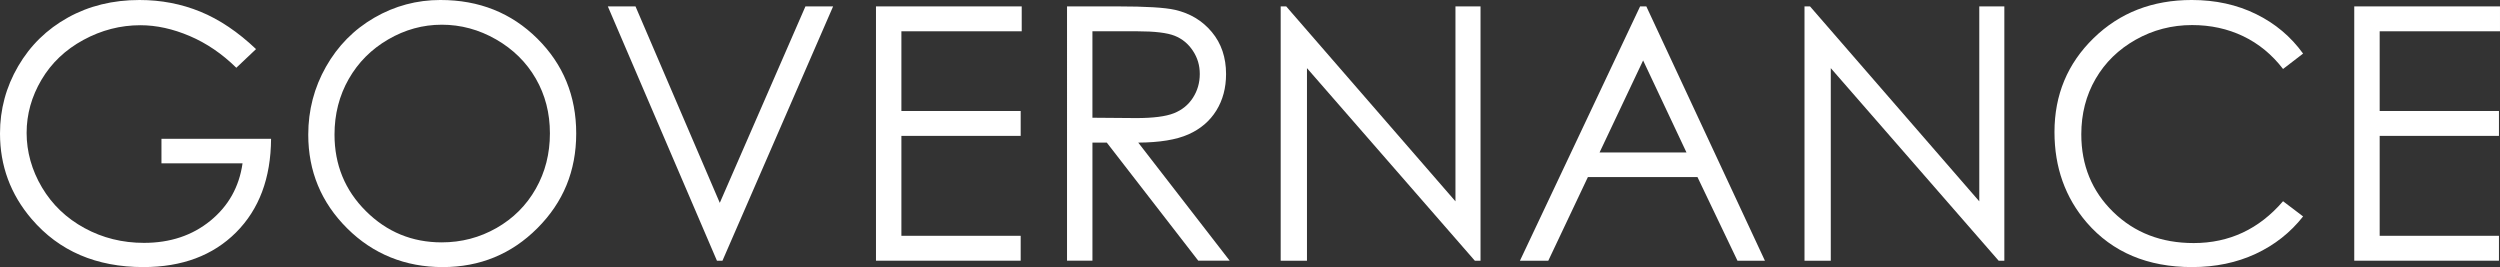
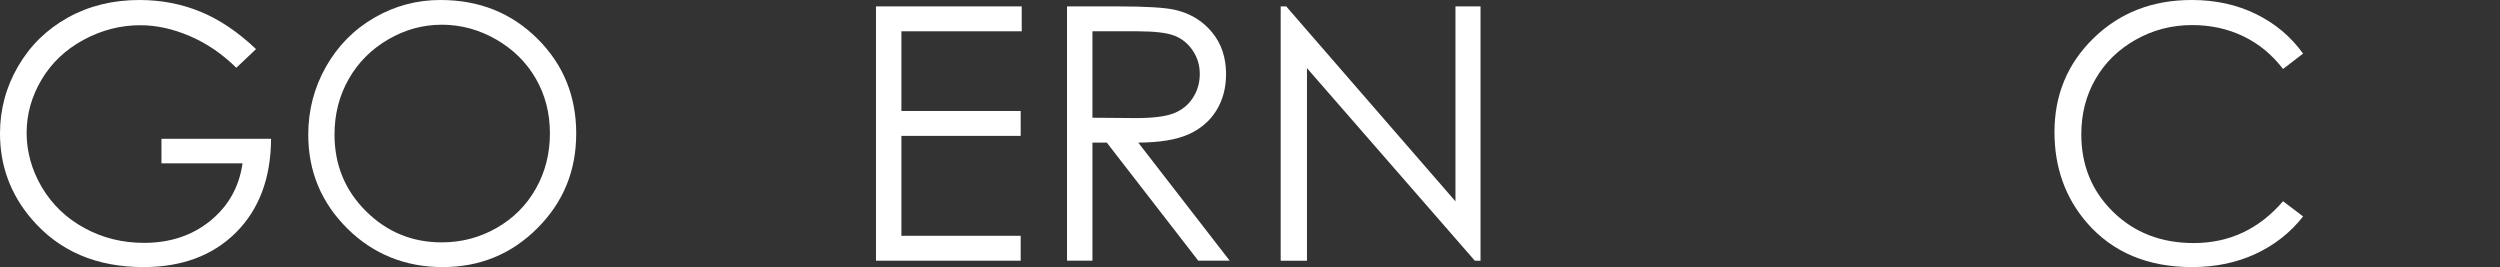
<svg xmlns="http://www.w3.org/2000/svg" id="b" viewBox="0 0 1864.2 199.17">
  <rect x="0" y="0" width="1864.2" height="199.17" fill="#333333" stroke="none" />
  <g id="c">
    <path d="M190.92,36.61l-14.7,13.92c-10.57-10.4-22.15-18.28-34.74-23.66-12.59-5.37-24.86-8.06-36.8-8.06-14.87,0-29.03,3.65-42.48,10.96-13.45,7.31-23.87,17.21-31.26,29.71-7.39,12.5-11.09,25.72-11.09,39.64s3.82,27.82,11.47,40.67c7.65,12.85,18.22,22.95,31.71,30.29,13.49,7.35,28.27,11.02,44.35,11.02,19.51,0,36.01-5.5,49.5-16.5,13.49-11,21.48-25.27,23.98-42.8h-60.46v-18.31h81.73c-.17,29.31-8.88,52.58-26.1,69.81-17.23,17.23-40.28,25.85-69.16,25.85-35.06,0-62.82-11.94-83.28-35.84C7.86,144.94,0,123.67,0,99.52c0-17.96,4.51-34.68,13.54-50.15,9.02-15.47,21.4-27.56,37.13-36.29C66.39,4.36,84.18,0,104.03,0c16.07,0,31.2,2.9,45.38,8.7,14.18,5.8,28.02,15.1,41.51,27.91Z" fill="#fff" stroke-width="0" />
    <path d="M328.53,0c28.72,0,52.76,9.58,72.11,28.75,19.35,19.17,29.03,42.76,29.03,70.77s-9.65,51.31-28.96,70.64-42.85,29-70.62,29-51.86-9.62-71.21-28.88c-19.35-19.25-29.02-42.54-29.02-69.87,0-18.22,4.41-35.11,13.22-50.66,8.81-15.55,20.83-27.74,36.05-36.55,15.22-8.81,31.69-13.21,49.41-13.21ZM329.37,18.43c-14.03,0-27.33,3.66-39.9,10.97-12.57,7.31-22.38,17.16-29.44,29.54-7.06,12.39-10.59,26.19-10.59,41.41,0,22.54,7.81,41.57,23.43,57.09,15.62,15.53,34.45,23.29,56.49,23.29,14.72,0,28.34-3.57,40.87-10.71,12.52-7.14,22.29-16.9,29.31-29.29s10.52-26.15,10.52-41.29-3.51-28.66-10.52-40.83-16.89-21.91-29.63-29.22c-12.74-7.31-26.25-10.97-40.54-10.97Z" fill="#fff" stroke-width="0" />
-     <path d="M453.25,4.77h20.63l62.85,146.5L600.6,4.77h20.63l-82.5,189.63h-4.13L453.25,4.77Z" fill="#fff" stroke-width="0" />
    <path d="M653.2,4.77h108.67v18.56h-89.72v59.43h88.95v18.56h-88.95v74.51h88.95v18.56h-107.9V4.77Z" fill="#fff" stroke-width="0" />
    <path d="M795.65,4.77h37.77c21.05,0,35.32.86,42.8,2.58,11.26,2.58,20.41,8.11,27.46,16.58,7.05,8.48,10.57,18.91,10.57,31.3,0,10.33-2.43,19.41-7.28,27.23-4.86,7.83-11.8,13.75-20.82,17.75-9.02,4-21.49,6.05-37.38,6.13l68.19,88.05h-23.44l-68.2-88.05h-10.71v88.05h-18.95V4.77ZM814.6,23.33v64.46l32.67.26c12.65,0,22.01-1.2,28.08-3.61,6.07-2.41,10.8-6.25,14.2-11.54,3.4-5.29,5.1-11.19,5.1-17.73s-1.72-12.14-5.16-17.34c-3.44-5.2-7.96-8.92-13.56-11.15-5.6-2.23-14.89-3.35-27.89-3.35h-33.44Z" fill="#fff" stroke-width="0" />
    <path d="M954.98,194.4V4.77h4.12l126.21,145.36V4.77h18.69v189.63h-4.25l-125.17-143.59v143.59h-19.59Z" fill="#fff" stroke-width="0" />
-     <path d="M1227.63,4.77l88.43,189.63h-20.47l-29.83-62.39h-81.69l-29.54,62.39h-21.14L1222.99,4.77h4.64ZM1225.24,45.06l-32.49,68.64h64.83l-32.34-68.64Z" fill="#fff" stroke-width="0" />
-     <path d="M1345.58,194.4V4.77h4.12l126.21,145.36V4.77h18.69v189.63h-4.25l-125.17-143.59v143.59h-19.59Z" fill="#fff" stroke-width="0" />
    <path d="M1717.37,39.96l-14.95,11.47c-8.25-10.74-18.16-18.89-29.71-24.43-11.56-5.54-24.26-8.31-38.09-8.31-15.13,0-29.13,3.63-42.03,10.89-12.89,7.26-22.88,17.02-29.97,29.26-7.09,12.25-10.64,26.02-10.64,41.32,0,23.12,7.93,42.41,23.78,57.88,15.86,15.47,35.86,23.2,60.01,23.2,26.56,0,48.77-10.4,66.65-31.2l14.95,11.34c-9.45,12.03-21.25,21.33-35.39,27.91-14.14,6.57-29.93,9.86-47.38,9.86-33.17,0-59.34-11.04-78.51-33.13-16.07-18.65-24.11-41.17-24.11-67.55,0-27.76,9.73-51.11,29.2-70.06,19.47-18.95,43.85-28.42,73.16-28.42,17.7,0,33.69,3.5,47.96,10.51,14.27,7,25.95,16.82,35.06,29.46Z" fill="#fff" stroke-width="0" />
-     <path d="M1755.52,4.77h108.67v18.56h-89.72v59.43h88.95v18.56h-88.95v74.51h88.95v18.56h-107.9V4.77Z" fill="#fff" stroke-width="0" />
  </g>
</svg>